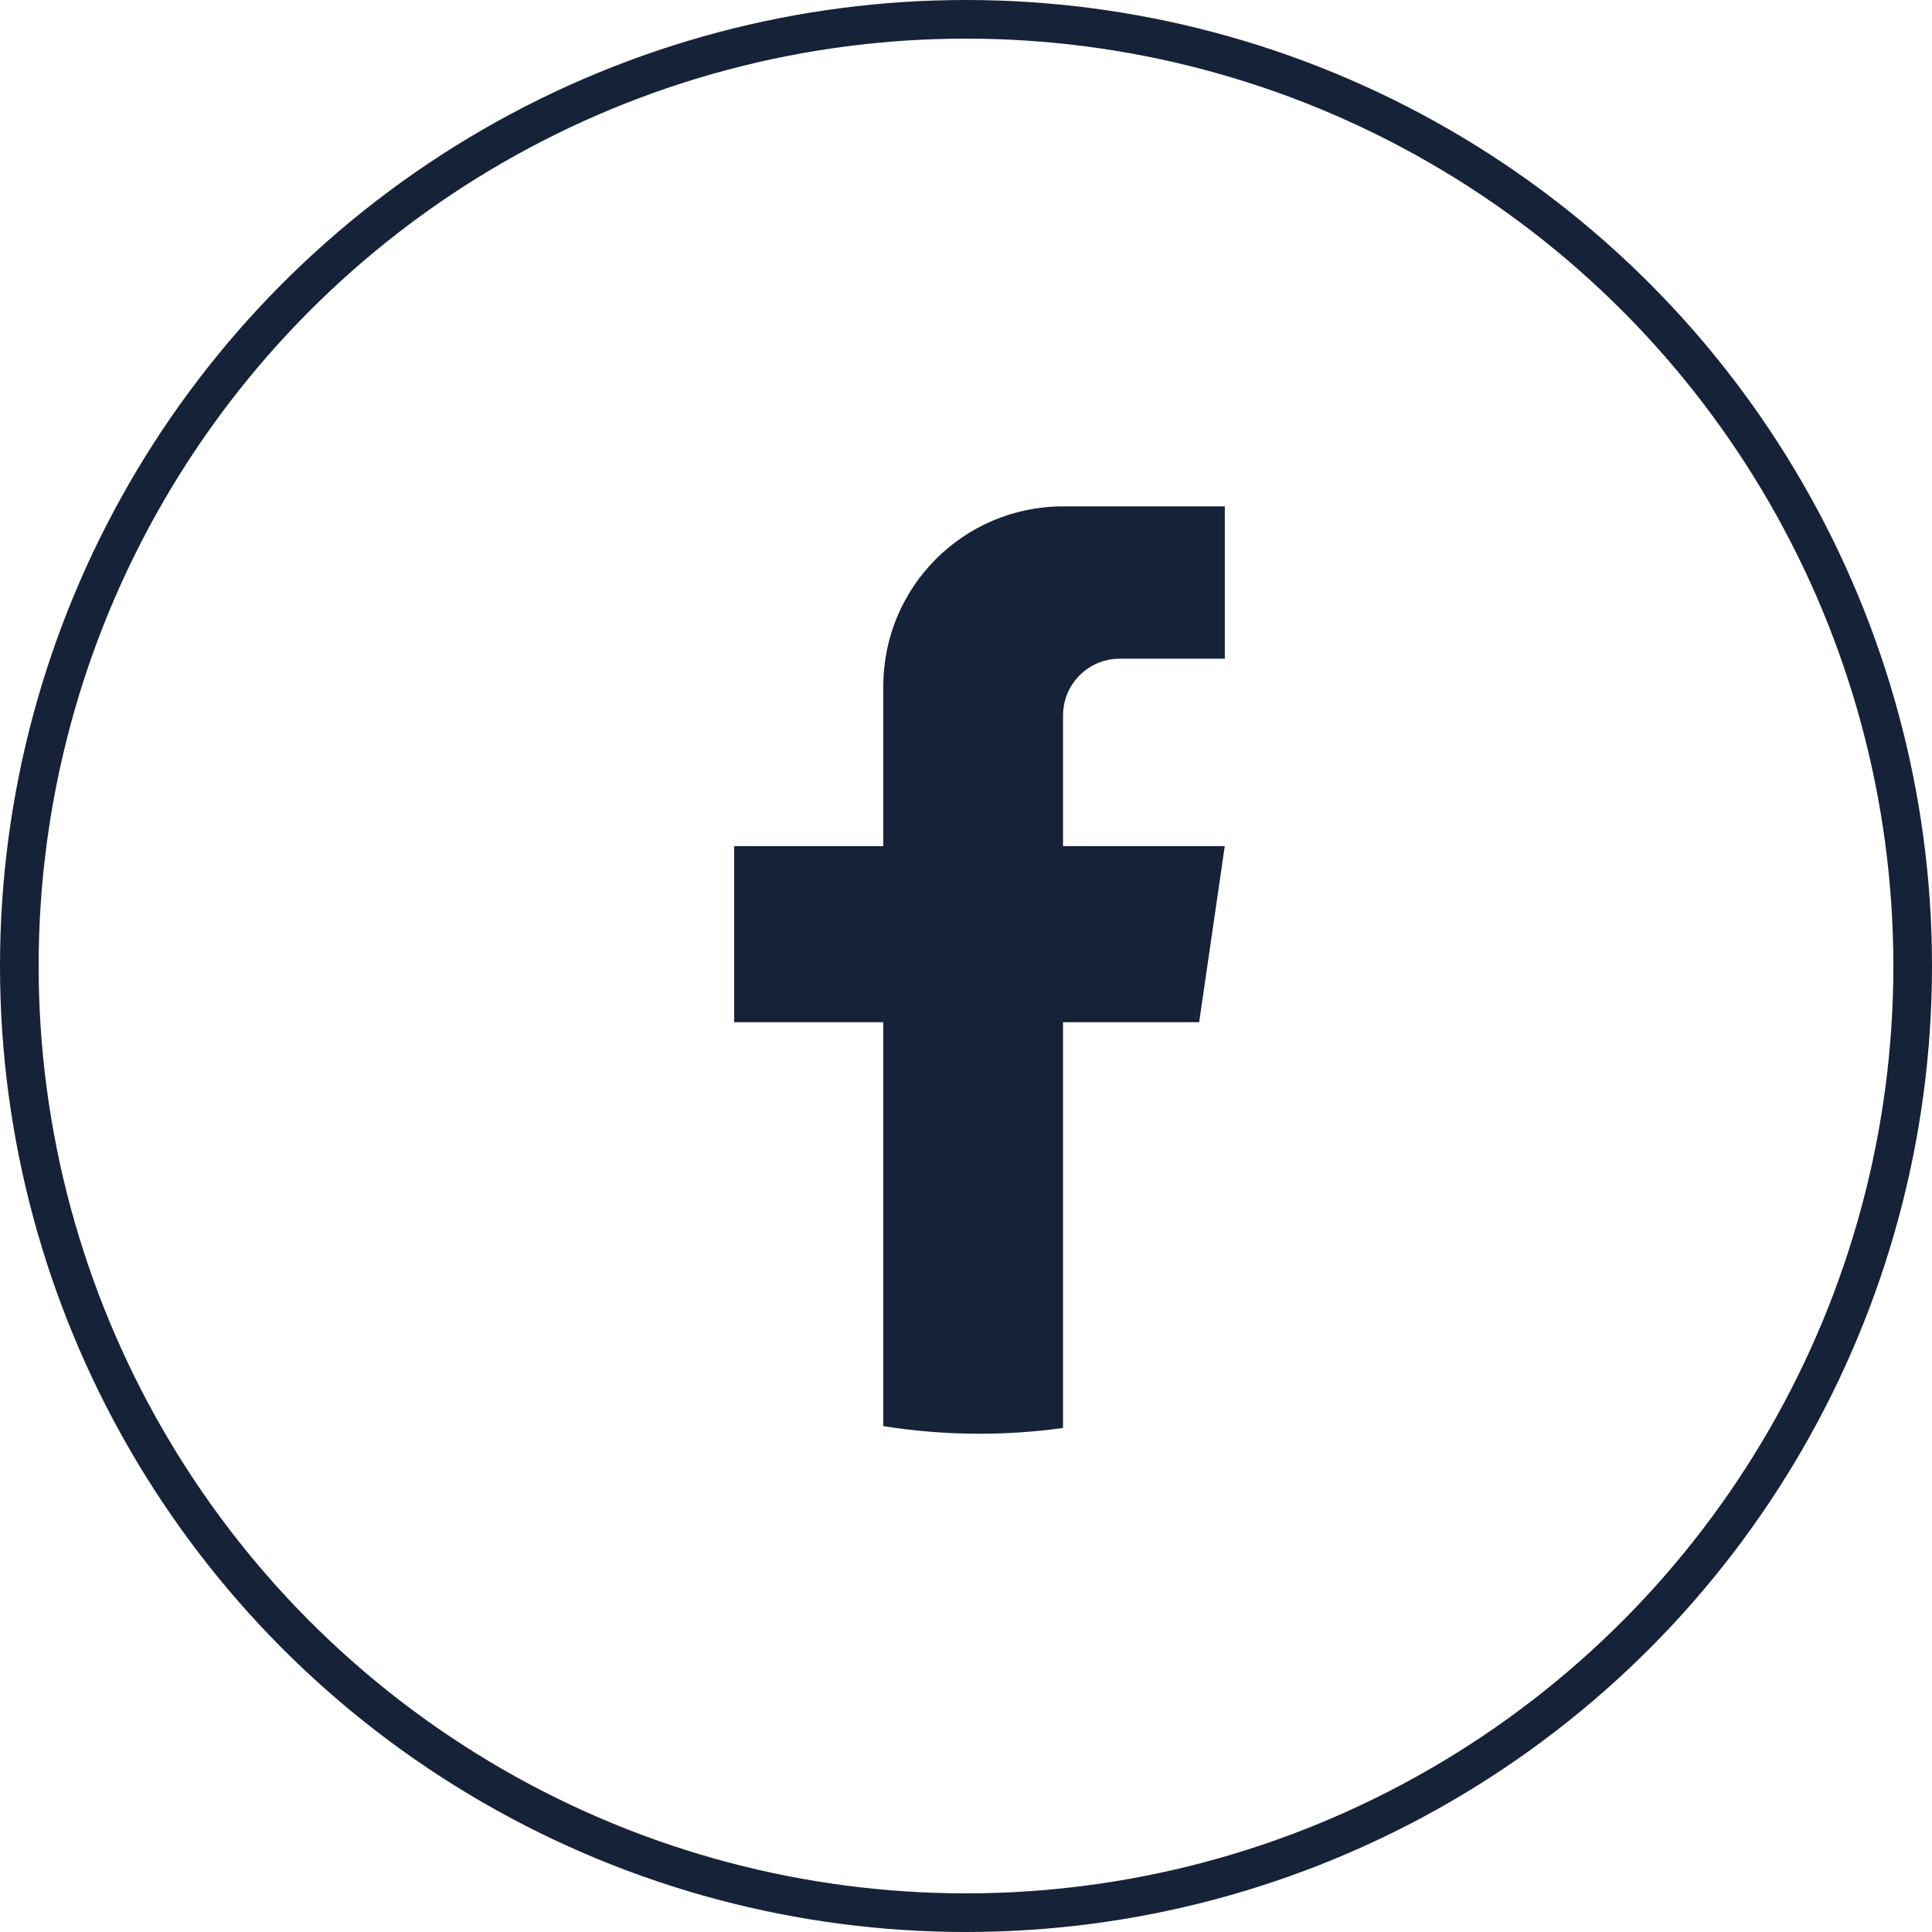
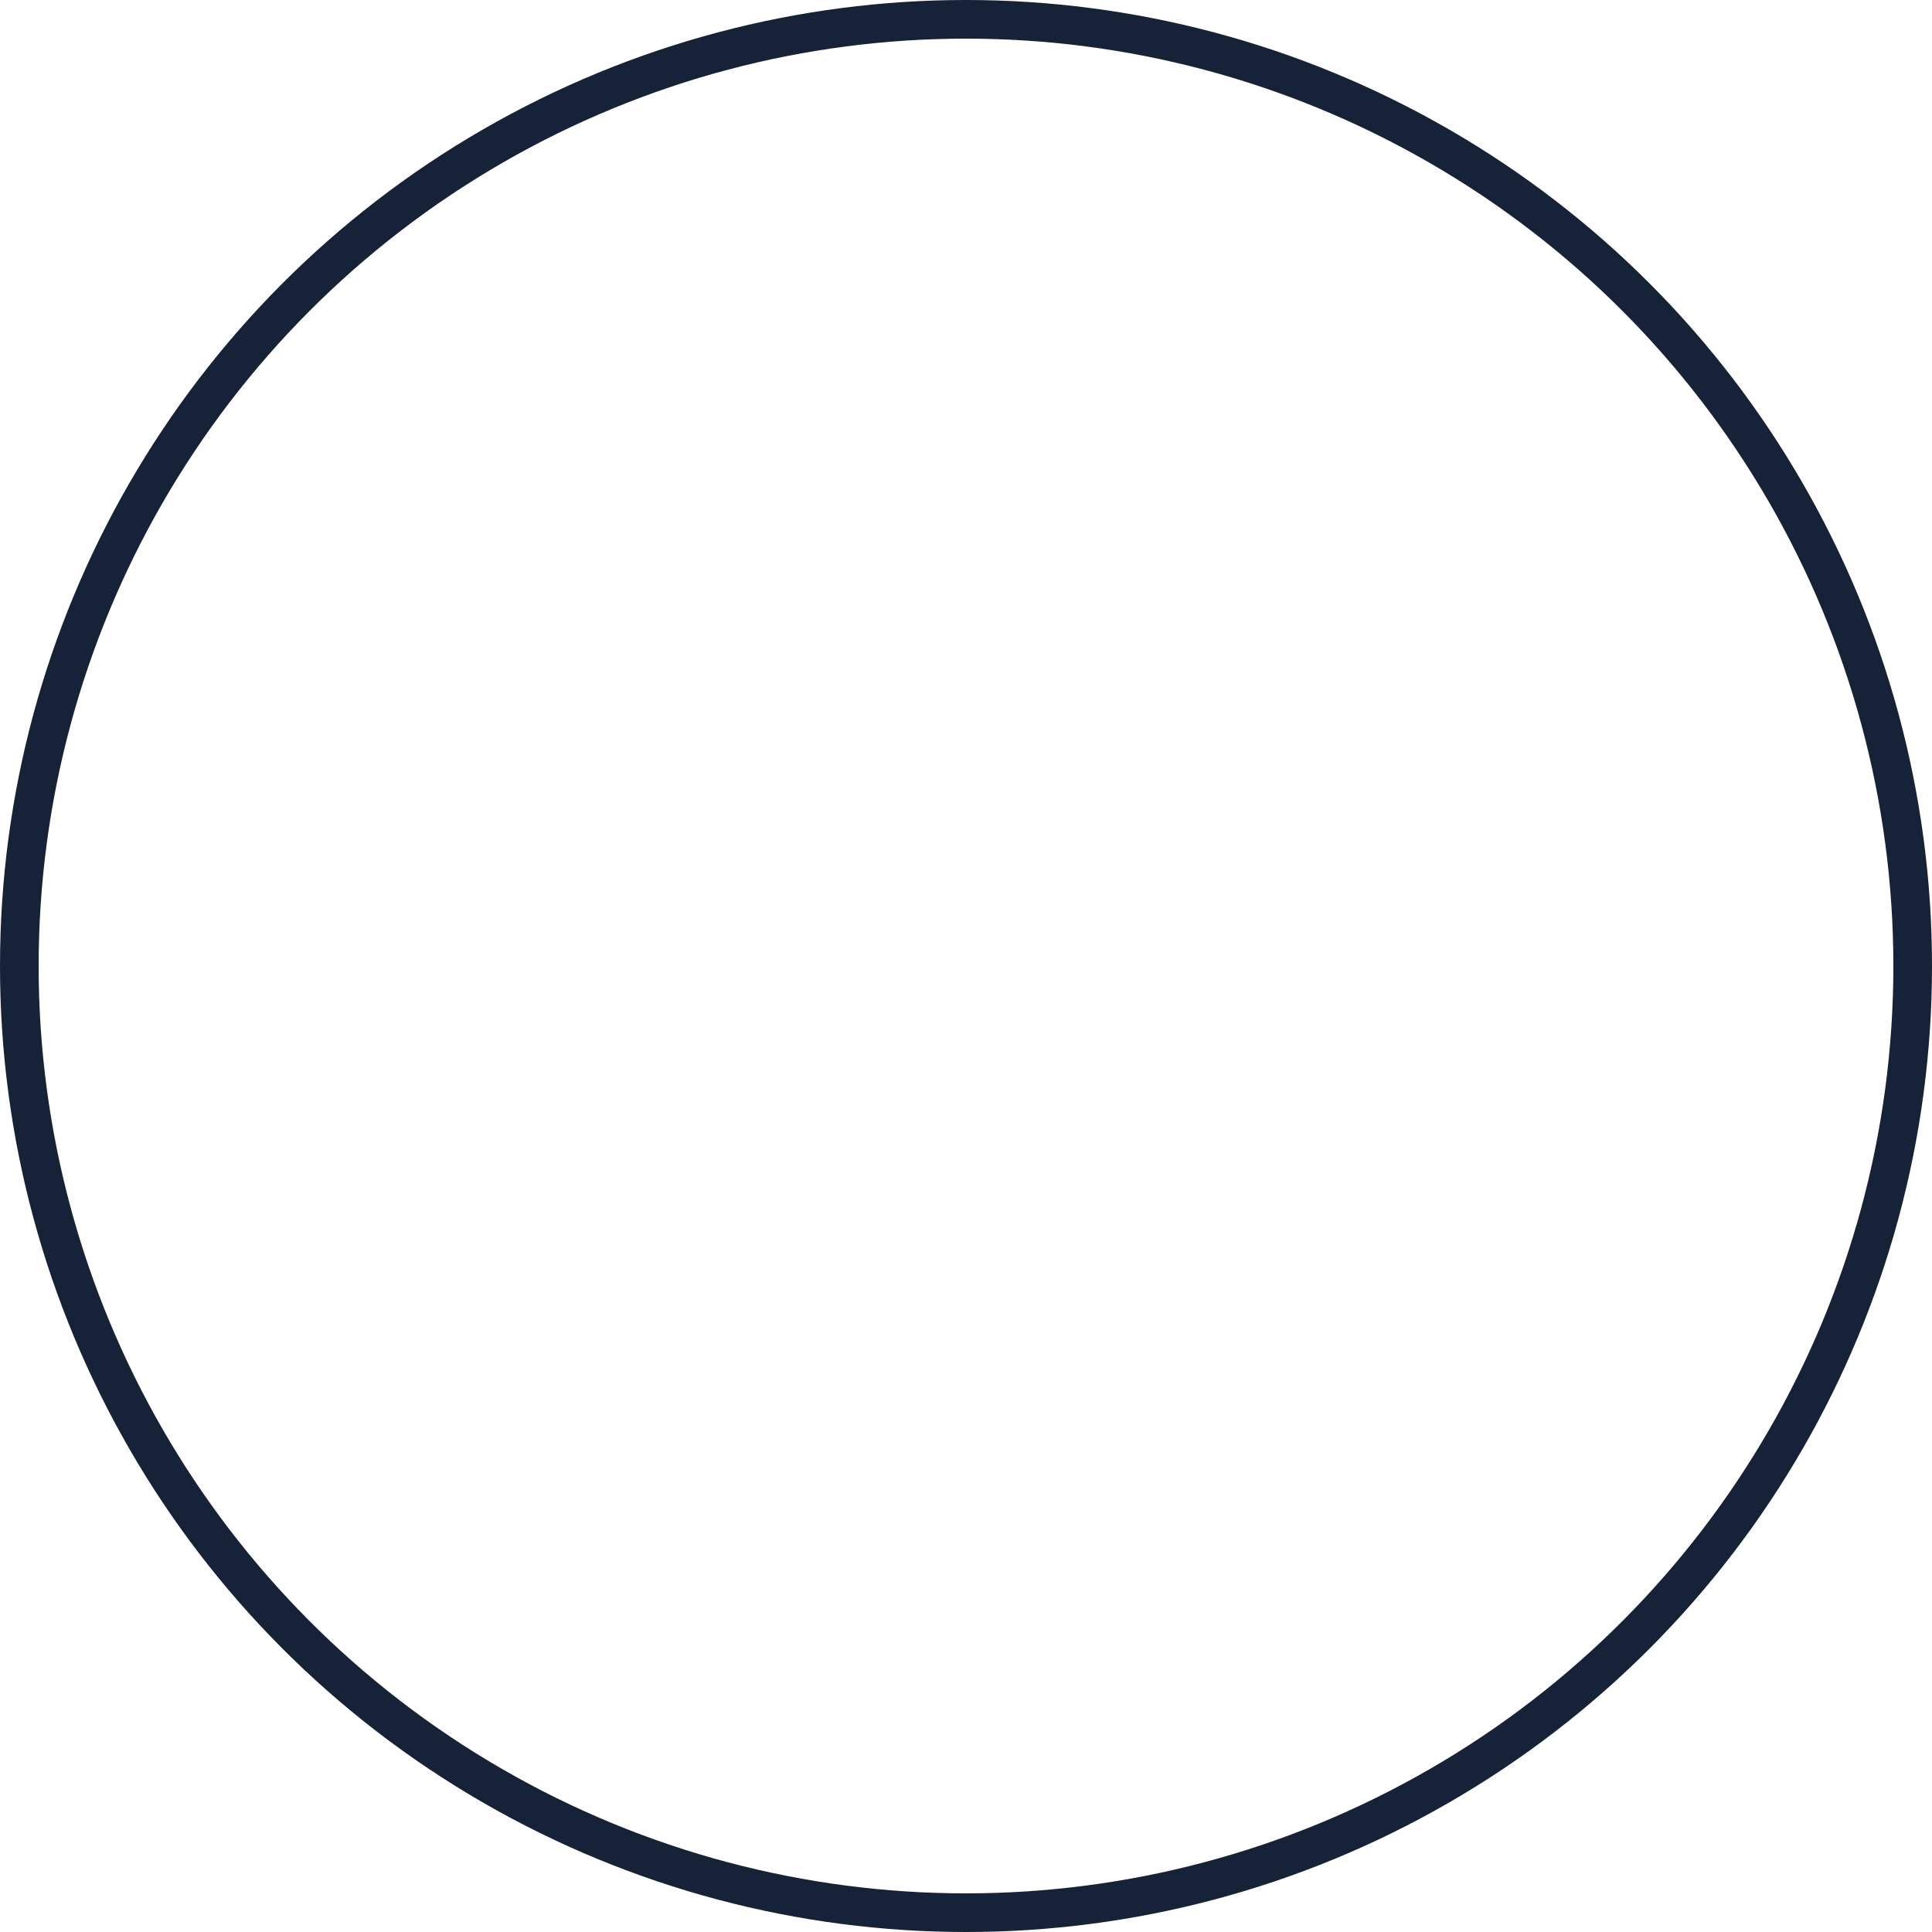
<svg xmlns="http://www.w3.org/2000/svg" width="50" height="50" viewBox="0 0 50 50" fill="none">
-   <path d="M27.511 18.513V21.897H31.697L31.034 26.455H27.511V36.956C26.805 37.054 26.082 37.105 25.348 37.105C24.502 37.105 23.67 37.038 22.86 36.907V26.455H19V21.897H22.86V17.757C22.86 15.188 24.942 13.105 27.512 13.105V13.108C27.52 13.108 27.526 13.105 27.534 13.105H31.698V17.047H28.977C28.168 17.047 27.512 17.704 27.512 18.512L27.511 18.513Z" fill="#162237" />
  <circle cx="25" cy="25" r="24.5" stroke="#162237" />
</svg>